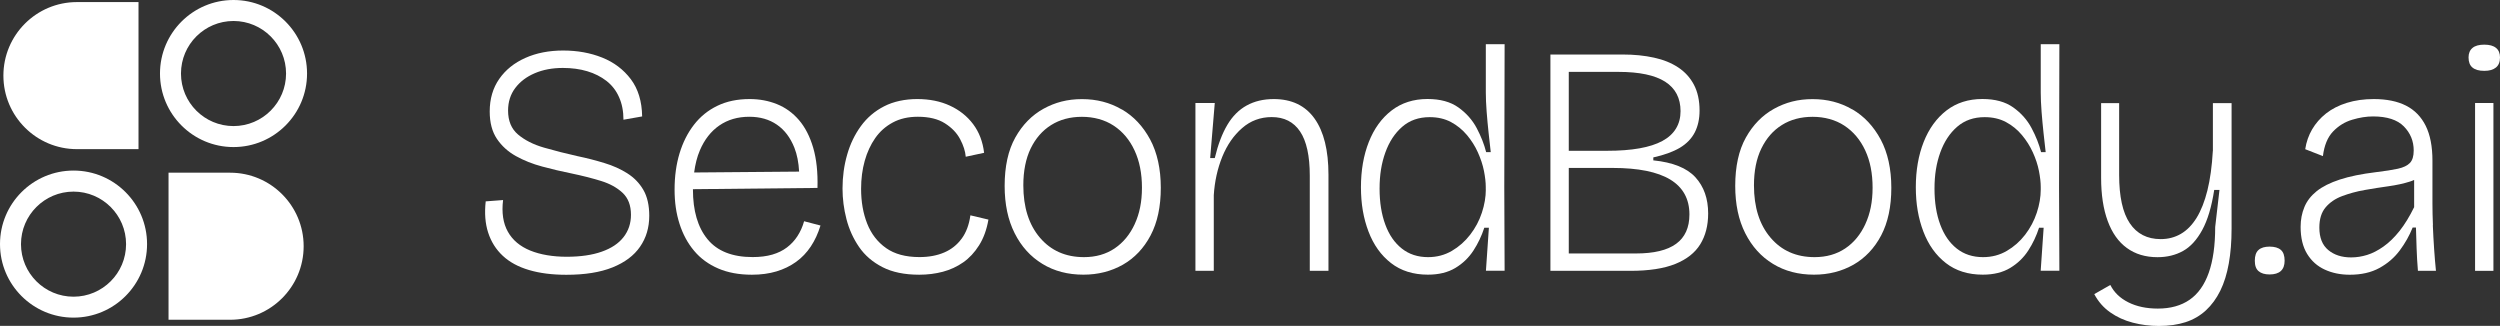
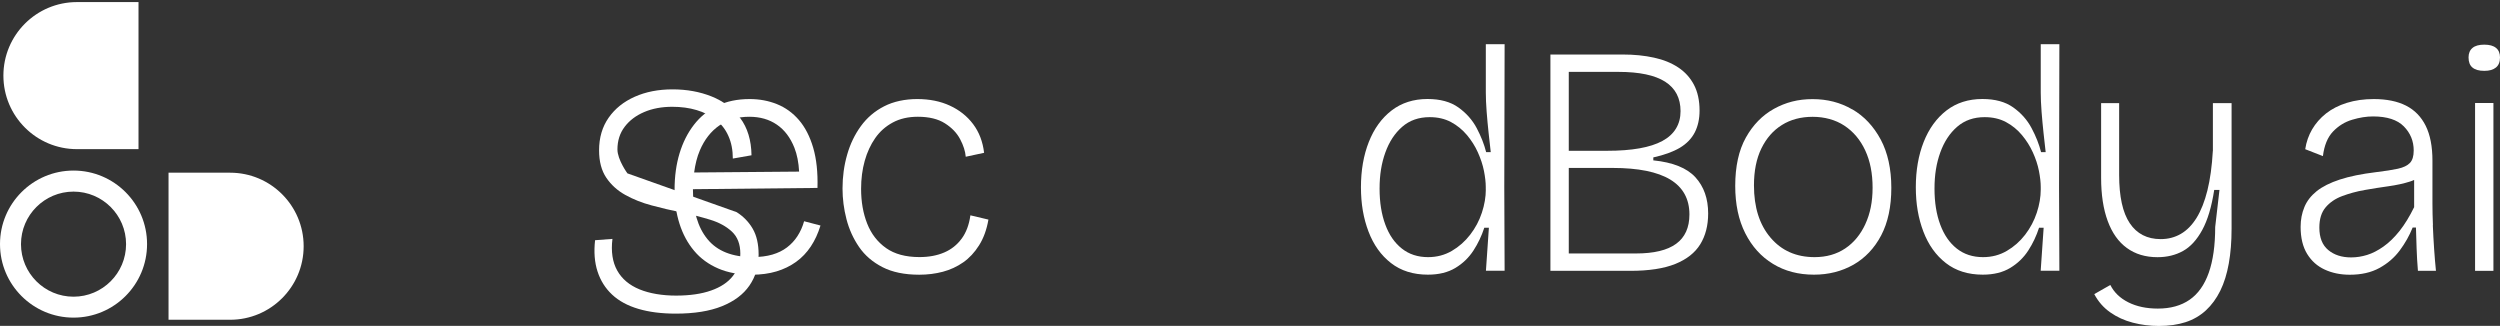
<svg xmlns="http://www.w3.org/2000/svg" id="Layer_2" viewBox="0 0 456.28 59.48">
  <rect x="0" y="0" width="456.28" height="59.48" fill="#333333" stroke="none" />
  <defs>
    <style>.cls-1{fill:#fff;}</style>
  </defs>
  <g id="Layer_1-2">
    <path class="cls-1" d="M14.04,27.22h0s11.24,0,11.24,0V.38h-11.24C6.63.38.62,6.39.62,13.8s6.01,13.42,13.42,13.42Z" />
-     <path class="cls-1" d="M42.62,0c-7.41,0-13.42,6.01-13.42,13.42s6.01,13.42,13.42,13.42,13.42-6.01,13.42-13.42S50.03,0,42.62,0ZM42.62,23.01c-5.3,0-9.59-4.29-9.59-9.59s4.3-9.59,9.59-9.59,9.59,4.3,9.59,9.59-4.3,9.59-9.59,9.59Z" />
    <path class="cls-1" d="M42,31.52h0s-11.24,0-11.24,0v26.84h11.24c7.41,0,13.42-6.01,13.42-13.42s-6.01-13.42-13.42-13.42Z" />
    <path class="cls-1" d="M13.42,31.13c-7.41,0-13.42,6.01-13.42,13.42s6.01,13.42,13.42,13.42,13.42-6.01,13.42-13.42-6.01-13.42-13.42-13.42ZM13.42,54.15c-5.3,0-9.59-4.3-9.59-9.59s4.3-9.59,9.59-9.59,9.59,4.3,9.59,9.59-4.3,9.59-9.59,9.59Z" />
-     <path class="cls-1" d="M114.51,31.64c-1.24-.78-2.63-1.41-4.19-1.88-1.56-.48-3.19-.9-4.91-1.26-2.15-.48-4.2-1-6.13-1.56-1.94-.56-3.51-1.36-4.73-2.39s-1.82-2.49-1.82-4.37c0-1.59.44-2.97,1.32-4.13.88-1.16,2.06-2.05,3.56-2.69,1.5-.64,3.2-.96,5.11-.96,1.64,0,3.12.2,4.46.6,1.34.4,2.5.99,3.5,1.76,1,.78,1.77,1.76,2.3,2.96.54,1.2.81,2.57.81,4.13l3.41-.6c-.04-2.75-.73-5.02-2.06-6.79-1.34-1.77-3.08-3.09-5.23-3.95-2.15-.86-4.53-1.29-7.12-1.29s-4.89.45-6.91,1.35c-2.02.9-3.6,2.17-4.76,3.83-1.16,1.66-1.74,3.64-1.74,5.95,0,2.03.44,3.7,1.32,5s2.03,2.34,3.47,3.14,3.04,1.44,4.81,1.91c1.77.48,3.56.9,5.35,1.26,1.91.4,3.69.85,5.32,1.35,1.64.5,2.96,1.23,3.98,2.18,1.02.96,1.53,2.29,1.53,4.01,0,1.56-.45,2.91-1.35,4.07-.9,1.16-2.22,2.04-3.98,2.66-1.75.62-3.89.93-6.4.93s-4.82-.38-6.67-1.14c-1.85-.76-3.21-1.9-4.07-3.44-.86-1.53-1.15-3.46-.87-5.77l-3.17.24c-.24,2.15-.09,4.06.45,5.71.54,1.66,1.42,3.06,2.66,4.22,1.24,1.16,2.83,2.02,4.79,2.6,1.95.58,4.23.87,6.82.87,3.39,0,6.2-.45,8.43-1.35,2.23-.9,3.91-2.15,5.02-3.77,1.12-1.61,1.68-3.5,1.68-5.65,0-1.91-.36-3.49-1.08-4.73-.72-1.24-1.7-2.24-2.93-3.02Z" />
+     <path class="cls-1" d="M114.51,31.64s-1.82-2.49-1.82-4.37c0-1.59.44-2.97,1.32-4.13.88-1.16,2.06-2.05,3.56-2.69,1.5-.64,3.2-.96,5.11-.96,1.64,0,3.12.2,4.46.6,1.34.4,2.5.99,3.5,1.76,1,.78,1.77,1.76,2.3,2.96.54,1.2.81,2.57.81,4.13l3.41-.6c-.04-2.75-.73-5.02-2.06-6.79-1.34-1.77-3.08-3.09-5.23-3.95-2.15-.86-4.53-1.29-7.12-1.29s-4.89.45-6.91,1.35c-2.02.9-3.6,2.17-4.76,3.83-1.16,1.66-1.74,3.64-1.74,5.95,0,2.03.44,3.7,1.32,5s2.03,2.34,3.47,3.14,3.04,1.44,4.81,1.91c1.77.48,3.56.9,5.35,1.26,1.91.4,3.69.85,5.32,1.35,1.64.5,2.96,1.23,3.98,2.18,1.02.96,1.53,2.29,1.53,4.01,0,1.56-.45,2.91-1.35,4.07-.9,1.16-2.22,2.04-3.98,2.66-1.75.62-3.89.93-6.4.93s-4.82-.38-6.67-1.14c-1.85-.76-3.21-1.9-4.07-3.44-.86-1.53-1.15-3.46-.87-5.77l-3.17.24c-.24,2.15-.09,4.06.45,5.71.54,1.66,1.42,3.06,2.66,4.22,1.24,1.16,2.83,2.02,4.79,2.6,1.95.58,4.23.87,6.82.87,3.39,0,6.2-.45,8.43-1.35,2.23-.9,3.91-2.15,5.02-3.77,1.12-1.61,1.68-3.5,1.68-5.65,0-1.91-.36-3.49-1.08-4.73-.72-1.24-1.7-2.24-2.93-3.02Z" />
    <path class="cls-1" d="M145.55,43.09c-.52.8-1.16,1.49-1.91,2.06-.76.58-1.66,1.02-2.69,1.32-1.04.3-2.23.45-3.59.45-3.71,0-6.45-1.09-8.23-3.26-1.78-2.17-2.66-5.2-2.66-9.06,0-.03,0-.05,0-.07l22.73-.23c.08-2.83-.18-5.27-.78-7.33-.6-2.05-1.47-3.74-2.6-5.06-1.14-1.32-2.47-2.28-4.01-2.9-1.53-.62-3.2-.93-4.99-.93-2.24,0-4.2.41-5.89,1.23-1.7.82-3.12,1.97-4.28,3.47-1.16,1.5-2.03,3.24-2.63,5.23-.6,1.99-.9,4.19-.9,6.58s.3,4.36.9,6.25c.6,1.89,1.49,3.54,2.66,4.93,1.17,1.4,2.64,2.47,4.4,3.23,1.75.76,3.81,1.14,6.16,1.14,1.63,0,3.12-.2,4.46-.6,1.34-.4,2.53-.98,3.59-1.74,1.06-.76,1.95-1.7,2.69-2.81s1.33-2.39,1.77-3.83l-2.99-.78c-.28,1-.68,1.89-1.2,2.69ZM127.73,27.45c.84-1.97,2.02-3.49,3.56-4.55,1.54-1.06,3.36-1.59,5.47-1.59,1.96,0,3.63.48,5.03,1.44,1.4.96,2.46,2.36,3.2,4.22.49,1.24.77,2.7.86,4.35l-19.16.16c.2-1.48.53-2.84,1.04-4.02Z" />
    <path class="cls-1" d="M175.5,43.57c-.82,1.12-1.88,1.96-3.17,2.51-1.3.56-2.8.84-4.52.84-2.51,0-4.55-.55-6.1-1.65-1.55-1.1-2.7-2.58-3.44-4.46-.74-1.87-1.11-3.99-1.11-6.34,0-1.83.22-3.54.66-5.11s1.08-2.96,1.92-4.16c.84-1.2,1.9-2.14,3.2-2.84,1.3-.7,2.82-1.05,4.58-1.05,2.03,0,3.68.4,4.94,1.2,1.26.8,2.18,1.76,2.78,2.9.6,1.14.94,2.2,1.02,3.2l3.35-.72c-.24-2.03-.91-3.78-2-5.23-1.1-1.46-2.51-2.58-4.25-3.38-1.73-.8-3.72-1.2-5.95-1.2s-4.33.44-6.04,1.32c-1.72.88-3.13,2.08-4.25,3.62-1.12,1.54-1.96,3.28-2.51,5.23-.56,1.95-.84,4.01-.84,6.16,0,1.88.24,3.74.72,5.59.48,1.86,1.25,3.55,2.3,5.08,1.06,1.54,2.48,2.76,4.28,3.68,1.79.92,4.03,1.38,6.7,1.38,1.51,0,2.95-.18,4.31-.54,1.35-.36,2.59-.93,3.71-1.71,1.12-.78,2.08-1.81,2.9-3.11.82-1.3,1.39-2.86,1.71-4.7l-3.29-.78c-.24,1.72-.77,3.13-1.59,4.25Z" />
-     <path class="cls-1" d="M204.72,19.97c-2.15-1.26-4.57-1.88-7.24-1.88s-4.9.59-7.03,1.76c-2.13,1.18-3.85,2.93-5.15,5.26-1.3,2.33-1.94,5.28-1.94,8.82,0,3.35.61,6.23,1.83,8.64,1.21,2.41,2.9,4.28,5.06,5.59,2.15,1.32,4.65,1.97,7.48,1.97,2.67,0,5.07-.61,7.21-1.82,2.13-1.22,3.82-3,5.06-5.35,1.24-2.35,1.86-5.24,1.86-8.68s-.65-6.41-1.94-8.82c-1.3-2.41-3.02-4.25-5.18-5.5ZM207.11,40.88c-.88,1.91-2.11,3.4-3.68,4.46-1.58,1.06-3.44,1.59-5.59,1.59-3.35,0-6.03-1.19-8.05-3.56-2.01-2.37-3.02-5.55-3.02-9.54,0-2.63.45-4.88,1.34-6.73.9-1.85,2.14-3.28,3.74-4.28,1.6-1,3.47-1.5,5.62-1.5s4.17.54,5.8,1.62c1.64,1.08,2.9,2.58,3.8,4.52.9,1.93,1.35,4.2,1.35,6.79s-.44,4.73-1.32,6.64Z" />
-     <path class="cls-1" d="M232.48,18.08c-1.88,0-3.52.39-4.94,1.17-1.42.78-2.59,1.95-3.53,3.53-.94,1.58-1.71,3.6-2.3,6.07h-.84l.84-10.05h-3.53v30.63h3.35v-13.82c.16-2.51.68-4.85,1.55-7,.88-2.15,2.08-3.9,3.62-5.23,1.53-1.34,3.34-2.01,5.41-2.01,2.27,0,4,.88,5.17,2.63,1.18,1.76,1.77,4.45,1.77,8.08v17.35h3.41v-17.53c0-4.47-.85-7.89-2.54-10.26s-4.18-3.56-7.45-3.56Z" />
    <path class="cls-1" d="M271.18,8.09v8.79c0,1.04.05,2.2.15,3.5.1,1.3.22,2.59.36,3.89.14,1.3.27,2.46.39,3.5h-.84c-.36-1.44-.94-2.9-1.73-4.4-.8-1.5-1.92-2.75-3.35-3.77-1.44-1.02-3.31-1.53-5.62-1.53-2.55,0-4.74.7-6.55,2.09-1.82,1.4-3.2,3.31-4.16,5.74-.96,2.43-1.44,5.19-1.44,8.26s.46,5.69,1.38,8.11c.92,2.41,2.28,4.33,4.1,5.74,1.81,1.41,4.06,2.12,6.73,2.12,2,0,3.67-.41,5.03-1.23,1.36-.82,2.45-1.88,3.29-3.17.84-1.3,1.5-2.68,1.98-4.16h.84l-.54,7.84h3.41l-.06-15.2.06-26.14h-3.41ZM271.18,34.6c0,1.36-.24,2.76-.72,4.22-.48,1.46-1.19,2.79-2.13,4.01-.94,1.22-2.05,2.2-3.35,2.96-1.3.76-2.74,1.14-4.34,1.14-1.87,0-3.47-.52-4.78-1.56-1.32-1.04-2.33-2.49-3.02-4.37-.7-1.88-1.05-4.07-1.05-6.58s.35-4.63,1.05-6.58c.7-1.95,1.72-3.52,3.08-4.7,1.35-1.18,3.03-1.76,5.02-1.76,1.47,0,2.77.3,3.89.9,1.12.6,2.08,1.39,2.9,2.36.82.98,1.49,2.03,2,3.17s.89,2.26,1.11,3.38c.22,1.12.33,2.09.33,2.93v.48Z" />
    <path class="cls-1" d="M301.75,29.27v-.54c1.99-.44,3.61-1.03,4.85-1.76,1.23-.74,2.14-1.68,2.72-2.81.58-1.14.87-2.46.87-3.98,0-1.83-.34-3.4-1.02-4.7-.68-1.3-1.64-2.35-2.87-3.17-1.24-.82-2.71-1.42-4.43-1.79-1.72-.38-3.61-.57-5.68-.57h-13.22v39.48h14.6c3.39,0,6.12-.42,8.2-1.26,2.07-.84,3.59-2.03,4.55-3.59.96-1.56,1.44-3.43,1.44-5.62,0-2.71-.78-4.91-2.33-6.61-1.55-1.69-4.11-2.72-7.66-3.08ZM286.32,13.12h9.09c3.79,0,6.62.6,8.5,1.79,1.87,1.2,2.81,2.99,2.81,5.38s-1.11,4.25-3.32,5.44c-2.21,1.2-5.57,1.79-10.08,1.79h-7v-14.42ZM305.91,44.5c-1.62,1.18-4.06,1.76-7.33,1.76h-12.26v-15.61h8.02c4.66,0,8.17.71,10.5,2.12,2.33,1.42,3.5,3.54,3.5,6.37,0,2.39-.81,4.18-2.42,5.35Z" />
    <path class="cls-1" d="M338.06,19.97c-2.15-1.26-4.57-1.88-7.24-1.88s-4.9.59-7.03,1.76c-2.13,1.18-3.85,2.93-5.15,5.26-1.3,2.33-1.94,5.28-1.94,8.82,0,3.35.61,6.23,1.83,8.64,1.22,2.41,2.9,4.28,5.06,5.59,2.15,1.32,4.65,1.97,7.48,1.97,2.67,0,5.07-.61,7.21-1.82,2.13-1.22,3.82-3,5.06-5.35,1.23-2.35,1.85-5.24,1.85-8.68s-.65-6.41-1.94-8.82c-1.3-2.41-3.02-4.25-5.17-5.5ZM340.46,40.88c-.88,1.91-2.1,3.4-3.68,4.46-1.58,1.06-3.44,1.59-5.6,1.59-3.35,0-6.03-1.19-8.04-3.56-2.02-2.37-3.02-5.55-3.02-9.54,0-2.63.45-4.88,1.35-6.73.9-1.85,2.14-3.28,3.74-4.28,1.59-1,3.47-1.5,5.62-1.5s4.17.54,5.8,1.62c1.63,1.08,2.9,2.58,3.8,4.52.9,1.93,1.34,4.2,1.34,6.79s-.44,4.73-1.32,6.64Z" />
    <path class="cls-1" d="M372.46,8.09v8.79c0,1.04.05,2.2.15,3.5.1,1.3.22,2.59.36,3.89.14,1.3.27,2.46.39,3.5h-.84c-.36-1.44-.94-2.9-1.74-4.4-.8-1.5-1.91-2.75-3.35-3.77-1.44-1.02-3.31-1.53-5.62-1.53-2.55,0-4.74.7-6.55,2.09-1.81,1.4-3.2,3.31-4.16,5.74-.96,2.43-1.44,5.19-1.44,8.26s.46,5.69,1.38,8.11c.92,2.41,2.28,4.33,4.1,5.74,1.81,1.41,4.06,2.12,6.73,2.12,1.99,0,3.67-.41,5.02-1.23,1.36-.82,2.45-1.88,3.29-3.17.84-1.3,1.49-2.68,1.97-4.16h.84l-.54,7.84h3.41l-.06-15.2.06-26.14h-3.41ZM372.46,34.6c0,1.36-.24,2.76-.72,4.22-.48,1.46-1.19,2.79-2.12,4.01-.94,1.22-2.05,2.2-3.35,2.96-1.3.76-2.74,1.14-4.34,1.14-1.88,0-3.47-.52-4.79-1.56-1.32-1.04-2.32-2.49-3.02-4.37-.7-1.88-1.05-4.07-1.05-6.58s.35-4.63,1.05-6.58c.7-1.95,1.72-3.52,3.08-4.7,1.36-1.18,3.03-1.76,5.03-1.76,1.47,0,2.77.3,3.89.9,1.12.6,2.09,1.39,2.9,2.36.82.98,1.48,2.03,2,3.17.52,1.14.89,2.26,1.11,3.38.22,1.12.33,2.09.33,2.93v.48Z" />
    <path class="cls-1" d="M403.87,27.54c-.16,2.79-.49,5.2-.99,7.21-.5,2.01-1.16,3.68-1.97,5-.82,1.32-1.77,2.29-2.87,2.93-1.1.64-2.32.96-3.68.96-2.47,0-4.36-.97-5.65-2.9-1.3-1.93-1.94-4.88-1.94-8.82v-13.1h-3.29v13.64c0,3.07.4,5.69,1.2,7.87.8,2.17,1.96,3.82,3.5,4.93,1.53,1.12,3.4,1.68,5.59,1.68,1.75,0,3.31-.38,4.67-1.14,1.36-.76,2.52-2.03,3.5-3.83s1.71-4.23,2.18-7.3h.96l-.78,6.76c0,3.35-.39,6.13-1.17,8.34-.78,2.21-1.94,3.86-3.5,4.94-1.56,1.08-3.49,1.61-5.8,1.61-2.07,0-3.87-.38-5.38-1.14-1.52-.76-2.61-1.82-3.29-3.17l-2.93,1.67c.72,1.36,1.68,2.46,2.9,3.32,1.22.86,2.59,1.49,4.13,1.89,1.54.4,3.12.6,4.76.6,1.83,0,3.46-.23,4.87-.69,1.42-.46,2.65-1.18,3.71-2.15,1.06-.98,1.93-2.17,2.63-3.59.7-1.42,1.21-3.07,1.55-4.96.34-1.89.51-4.02.51-6.37v-22.91h-3.41v8.73Z" />
-     <path class="cls-1" d="M414.22,45.01c-.88,0-1.55.2-2,.6-.46.4-.69,1.06-.69,1.97s.23,1.52.69,1.91c.46.4,1.13.6,2,.6,1.83,0,2.75-.84,2.75-2.51,0-.92-.23-1.58-.69-1.97-.46-.4-1.15-.6-2.06-.6Z" />
    <path class="cls-1" d="M444.04,41.12c-.06-1.47-.09-2.79-.09-3.95v-7.84c0-2.59-.41-4.72-1.23-6.37s-2.02-2.88-3.59-3.68c-1.58-.8-3.54-1.2-5.89-1.2-1.79,0-3.43.23-4.91.69-1.48.46-2.74,1.11-3.8,1.94-1.06.84-1.9,1.81-2.54,2.9-.64,1.1-1.06,2.3-1.26,3.62l3.23,1.26c.24-1.95.86-3.45,1.85-4.49,1-1.04,2.16-1.75,3.5-2.15,1.33-.4,2.6-.6,3.8-.6,2.55,0,4.43.61,5.62,1.82,1.2,1.22,1.8,2.68,1.8,4.4,0,1.04-.23,1.79-.69,2.27-.46.48-1.19.83-2.18,1.05-1,.22-2.33.43-4.01.63-2.63.32-4.84.77-6.61,1.35-1.77.58-3.18,1.29-4.22,2.12-1.04.84-1.79,1.8-2.24,2.9-.46,1.1-.69,2.3-.69,3.62,0,1.99.4,3.64,1.19,4.93.8,1.3,1.87,2.25,3.23,2.87,1.35.62,2.87.93,4.55.93,2.11,0,3.92-.41,5.41-1.23,1.49-.82,2.73-1.88,3.71-3.2s1.77-2.71,2.36-4.19h.6c.04,1.28.08,2.55.12,3.83s.12,2.63.24,4.07h3.29c-.12-1.16-.23-2.46-.33-3.92-.1-1.46-.18-2.92-.24-4.4ZM437.94,42.16c-.94,1.18-1.91,2.12-2.93,2.84-1.02.72-2.01,1.23-2.99,1.53-.98.3-1.94.45-2.9.45-1.72,0-3.11-.45-4.19-1.35s-1.62-2.26-1.62-4.1c0-1.56.38-2.78,1.14-3.68.76-.9,1.76-1.59,3.02-2.06s2.62-.85,4.1-1.11c1.47-.26,2.93-.49,4.37-.69,1.44-.2,2.72-.48,3.86-.84.29-.09.56-.19.81-.31v4.97c-.84,1.72-1.73,3.16-2.66,4.34Z" />
    <path class="cls-1" d="M455.56,8.75c-.48-.4-1.19-.6-2.15-.6s-1.68.2-2.15.6c-.48.4-.72.98-.72,1.73,0,.84.24,1.46.72,1.85.48.4,1.19.6,2.15.6s1.62-.2,2.12-.6c.5-.4.75-1.02.75-1.85,0-.76-.24-1.34-.72-1.73Z" />
    <rect class="cls-1" x="451.73" y="18.8" width="3.35" height="30.63" />
  </g>
</svg>